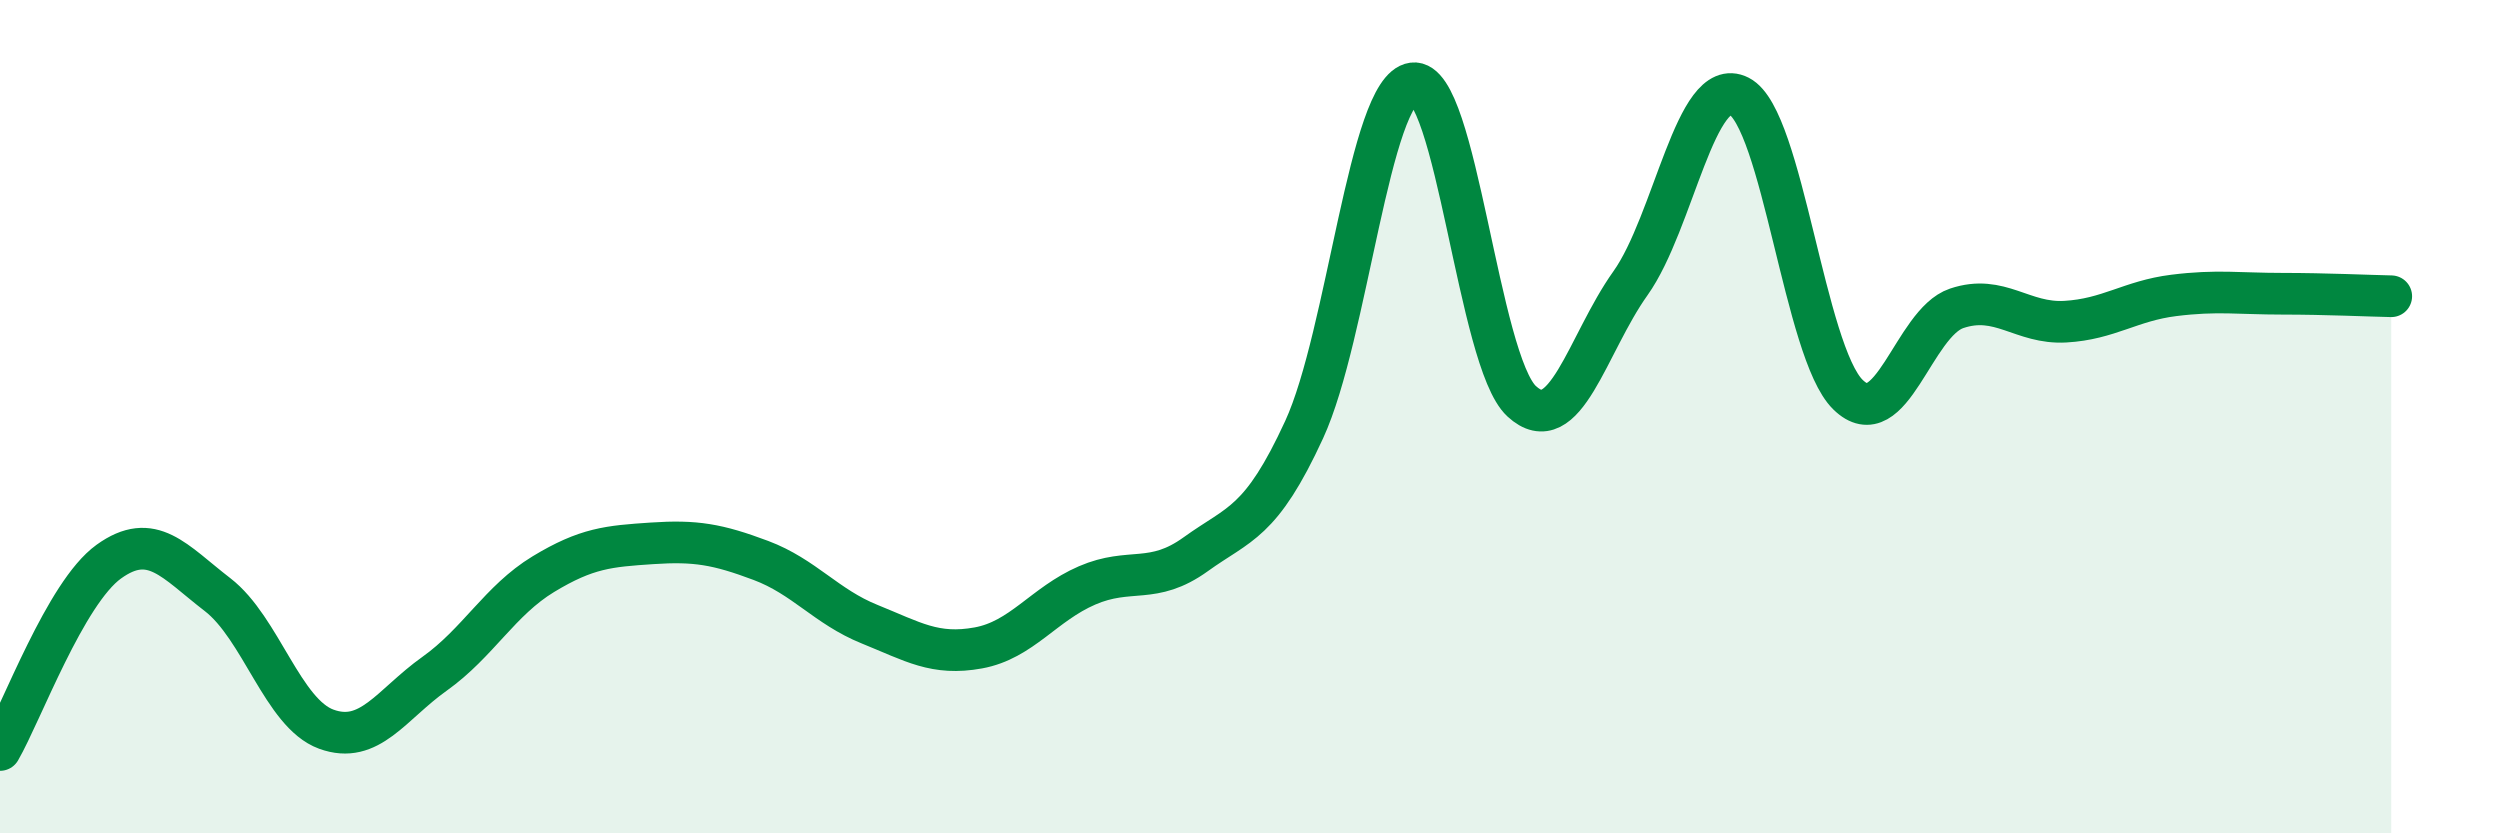
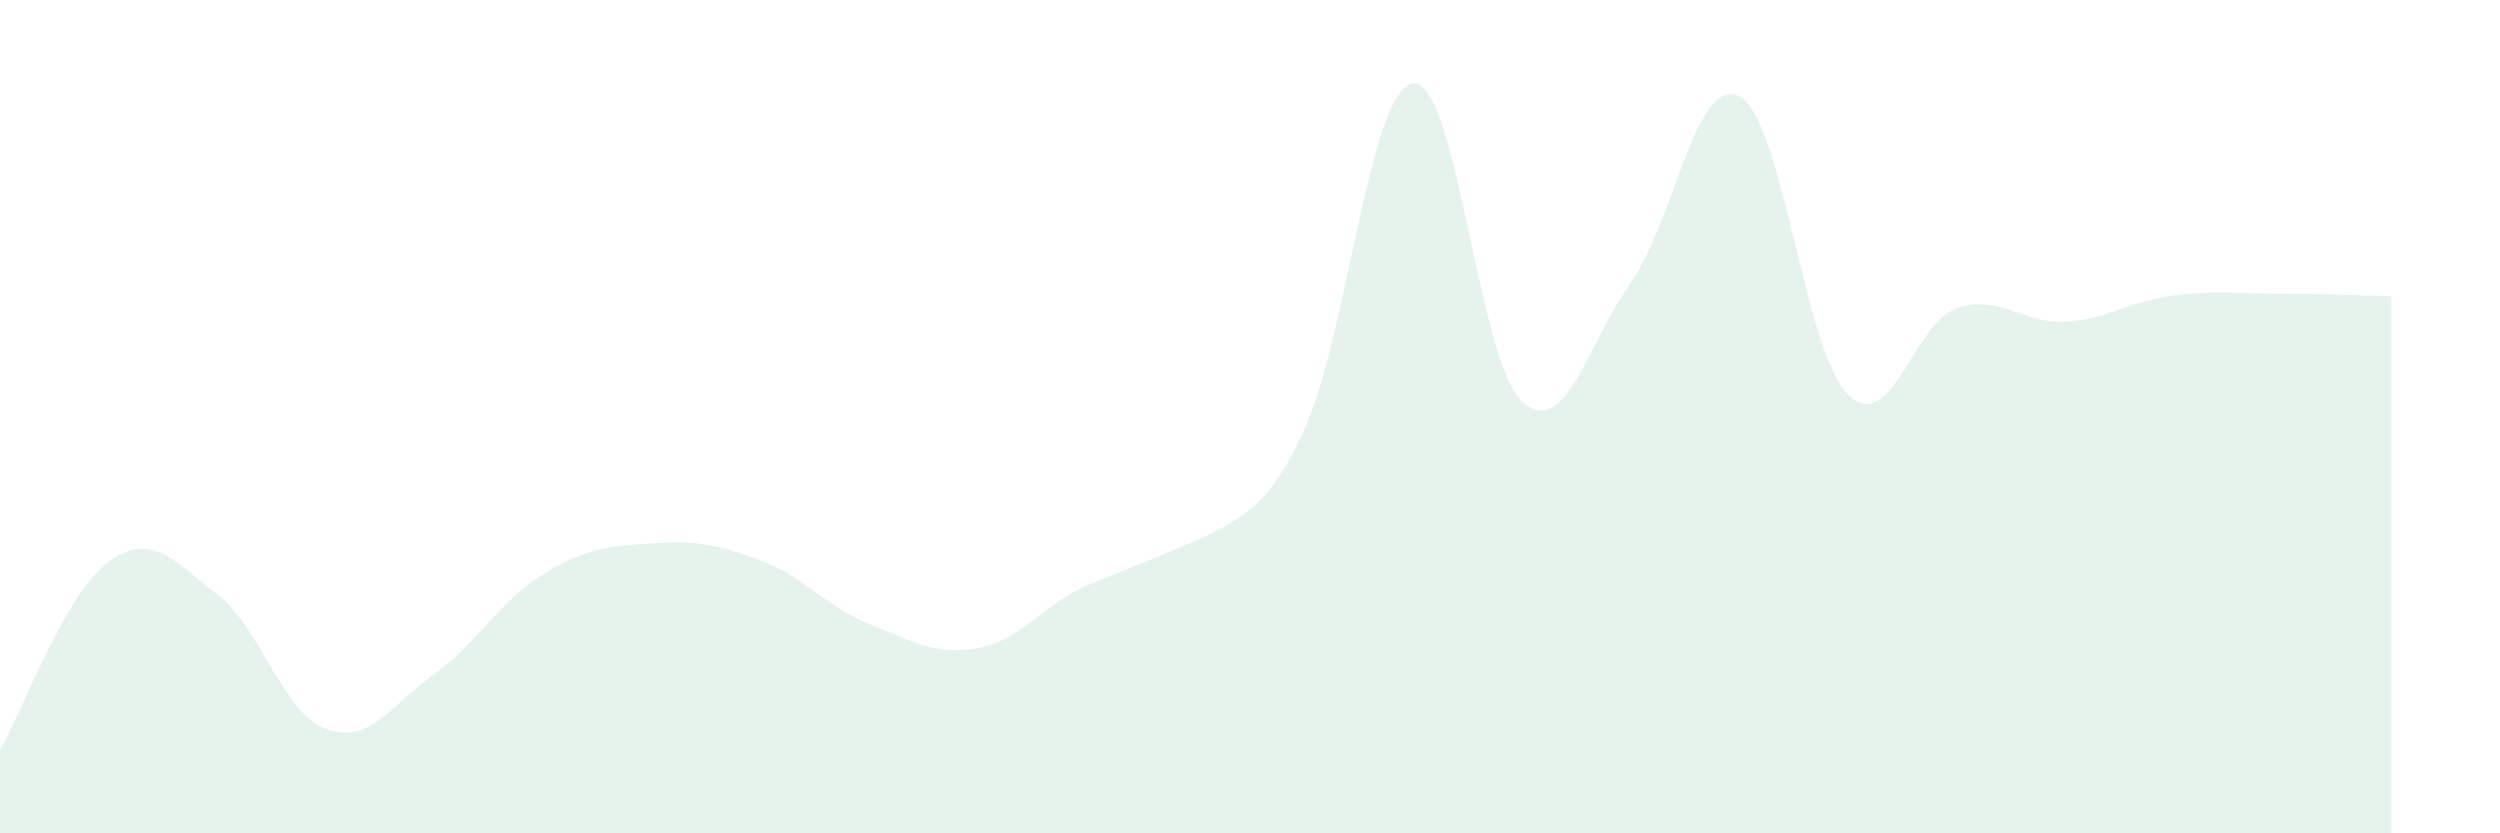
<svg xmlns="http://www.w3.org/2000/svg" width="60" height="20" viewBox="0 0 60 20">
-   <path d="M 0,18 C 0.52,17.1 1.57,14.23 2.61,13.48 C 3.65,12.73 4.18,13.47 5.22,14.27 C 6.26,15.07 6.79,17.12 7.83,17.5 C 8.87,17.88 9.39,16.91 10.43,16.17 C 11.47,15.43 12,14.41 13.04,13.78 C 14.08,13.15 14.61,13.11 15.65,13.04 C 16.69,12.97 17.22,13.06 18.26,13.45 C 19.3,13.84 19.83,14.56 20.87,14.98 C 21.91,15.4 22.44,15.74 23.48,15.55 C 24.52,15.36 25.05,14.5 26.09,14.05 C 27.13,13.6 27.66,14.05 28.7,13.3 C 29.74,12.55 30.26,12.57 31.3,10.31 C 32.34,8.05 32.87,2.14 33.91,2 C 34.95,1.86 35.48,8.67 36.52,9.63 C 37.56,10.59 38.09,8.26 39.13,6.8 C 40.17,5.34 40.7,1.78 41.74,2.31 C 42.78,2.84 43.31,8.45 44.35,9.47 C 45.39,10.49 45.92,7.75 46.96,7.4 C 48,7.05 48.53,7.78 49.57,7.72 C 50.61,7.66 51.13,7.22 52.17,7.09 C 53.21,6.96 53.74,7.05 54.78,7.05 C 55.82,7.05 56.87,7.1 57.39,7.11L57.39 20L0 20Z" fill="#008740" opacity="0.1" stroke-linecap="round" stroke-linejoin="round" />
-   <path d="M 0,18 C 0.52,17.1 1.57,14.23 2.61,13.48 C 3.65,12.73 4.18,13.47 5.22,14.27 C 6.26,15.07 6.79,17.12 7.83,17.5 C 8.87,17.88 9.39,16.91 10.43,16.17 C 11.47,15.43 12,14.41 13.04,13.78 C 14.08,13.15 14.61,13.11 15.65,13.04 C 16.69,12.97 17.22,13.06 18.26,13.45 C 19.3,13.84 19.83,14.56 20.87,14.98 C 21.91,15.4 22.44,15.74 23.48,15.55 C 24.52,15.36 25.05,14.5 26.09,14.05 C 27.13,13.6 27.66,14.05 28.7,13.3 C 29.74,12.55 30.26,12.57 31.3,10.31 C 32.34,8.05 32.87,2.14 33.91,2 C 34.95,1.86 35.48,8.67 36.52,9.63 C 37.56,10.59 38.09,8.26 39.13,6.8 C 40.17,5.34 40.7,1.78 41.74,2.31 C 42.78,2.84 43.31,8.45 44.35,9.47 C 45.39,10.49 45.92,7.75 46.96,7.4 C 48,7.05 48.53,7.78 49.57,7.72 C 50.61,7.66 51.13,7.22 52.17,7.09 C 53.21,6.96 53.74,7.05 54.78,7.05 C 55.82,7.05 56.87,7.1 57.39,7.11" stroke="#008740" stroke-width="1" fill="none" stroke-linecap="round" stroke-linejoin="round" />
+   <path d="M 0,18 C 0.52,17.1 1.57,14.23 2.61,13.48 C 3.65,12.73 4.18,13.47 5.22,14.27 C 6.26,15.07 6.79,17.12 7.83,17.5 C 8.87,17.88 9.39,16.91 10.43,16.17 C 11.47,15.43 12,14.41 13.04,13.78 C 14.08,13.15 14.61,13.11 15.65,13.04 C 16.69,12.97 17.22,13.06 18.26,13.45 C 19.3,13.84 19.83,14.56 20.87,14.98 C 21.91,15.4 22.44,15.74 23.48,15.55 C 24.52,15.36 25.05,14.5 26.09,14.05 C 29.74,12.55 30.26,12.57 31.3,10.31 C 32.34,8.05 32.87,2.14 33.91,2 C 34.95,1.86 35.48,8.67 36.52,9.63 C 37.56,10.59 38.09,8.26 39.13,6.8 C 40.17,5.34 40.7,1.78 41.74,2.31 C 42.78,2.84 43.31,8.45 44.35,9.47 C 45.39,10.49 45.92,7.75 46.96,7.4 C 48,7.05 48.53,7.78 49.57,7.72 C 50.61,7.66 51.13,7.22 52.17,7.09 C 53.21,6.96 53.74,7.05 54.78,7.05 C 55.82,7.05 56.87,7.1 57.39,7.11L57.39 20L0 20Z" fill="#008740" opacity="0.1" stroke-linecap="round" stroke-linejoin="round" />
</svg>